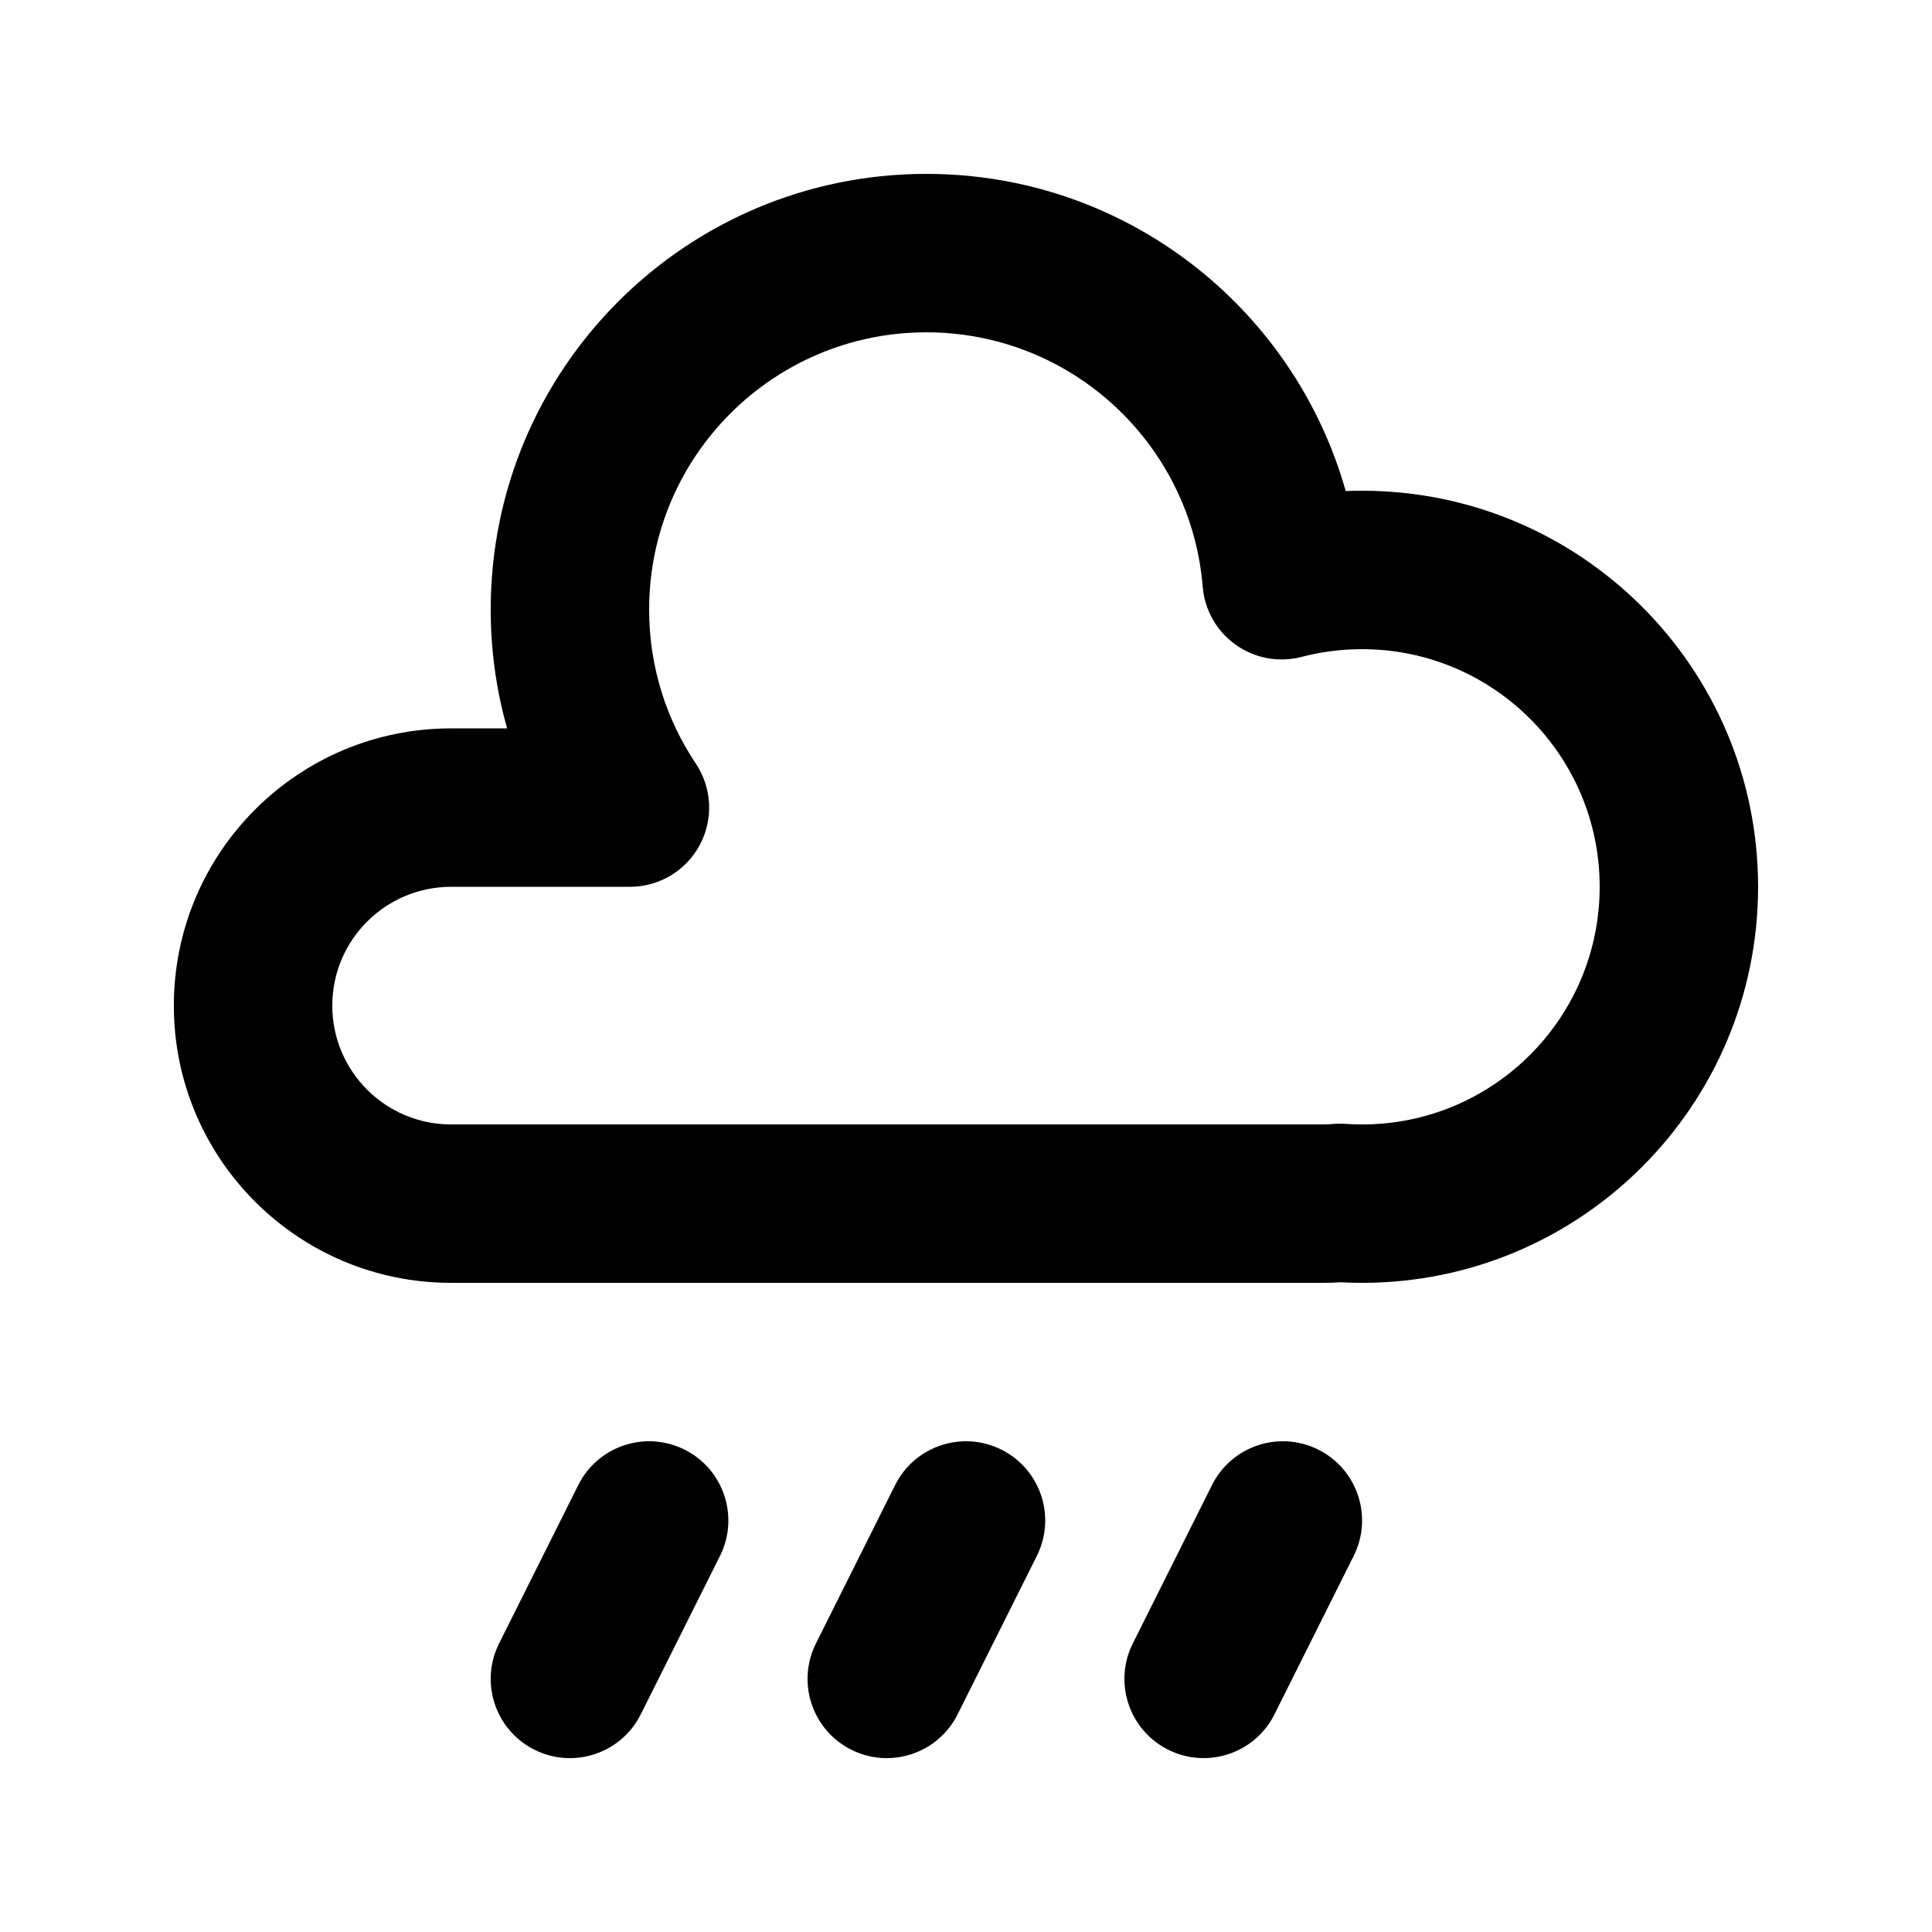
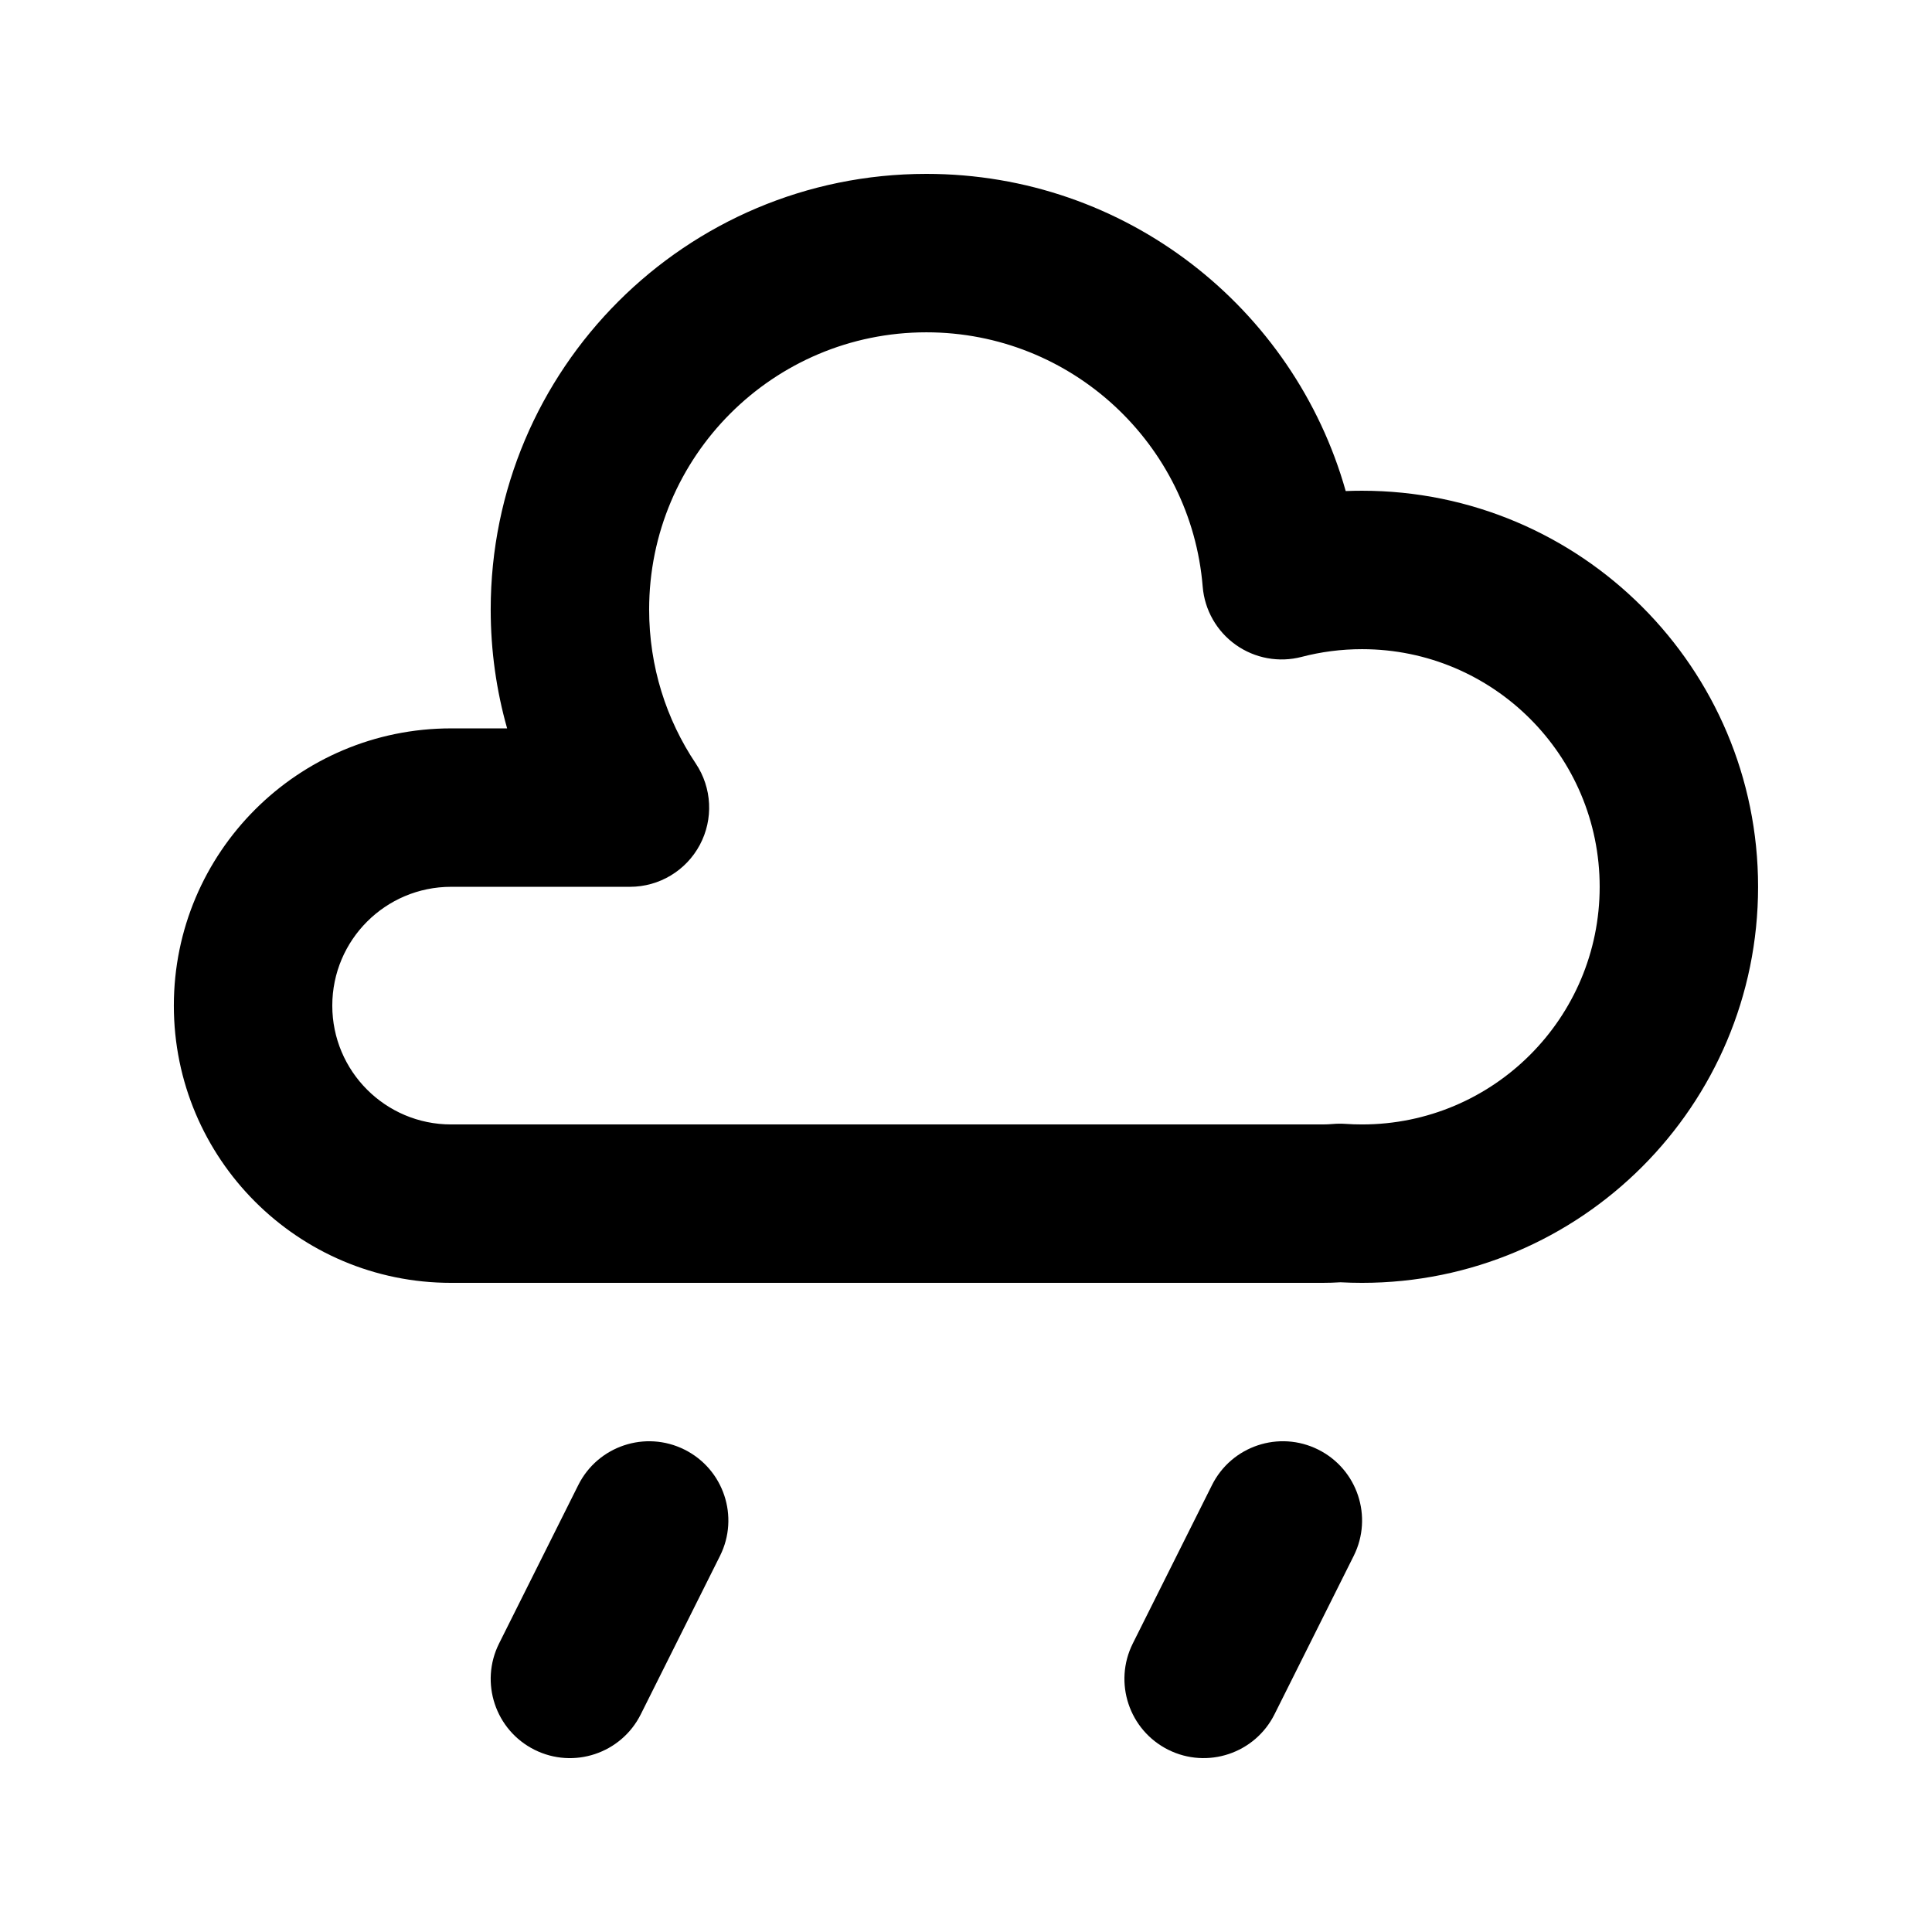
<svg xmlns="http://www.w3.org/2000/svg" fill="#000000" width="800px" height="800px" version="1.1" viewBox="144 144 512 512">
  <g>
    <path d="m389.5 190.08c-63.766 0-115.46 51.691-115.46 115.46 0 10.906 1.516 21.469 4.352 31.488h-14.848c-40.578 0-73.473 32.895-73.473 73.473 0 40.574 32.895 73.469 73.473 73.469h230.91c1.605 0 3.199-0.051 4.781-0.152 1.895 0.102 3.801 0.152 5.715 0.152 57.969 0 104.96-46.992 104.96-104.96 0-57.969-46.992-104.96-104.96-104.96-1.445 0-2.891 0.027-4.324 0.086-13.68-48.512-58.246-84.055-111.13-84.055zm-73.473 115.46c0-40.578 32.895-73.473 73.473-73.473 38.531 0 70.152 29.676 73.227 67.406 0.504 6.184 3.715 11.828 8.777 15.418 5.062 3.59 11.453 4.758 17.453 3.188 5.09-1.328 10.445-2.043 15.996-2.043 34.785 0 62.977 28.195 62.977 62.977s-28.191 62.977-62.977 62.977c-1.488 0-2.961-0.051-4.418-0.152-1.09-0.074-2.184-0.066-3.273 0.027-0.918 0.082-1.855 0.125-2.805 0.125h-230.91c-17.391 0-31.488-14.102-31.488-31.488 0-17.391 14.098-31.488 31.488-31.488h47.395c7.75 0 14.867-4.269 18.516-11.105 3.652-6.836 3.238-15.125-1.07-21.566-7.809-11.66-12.359-25.668-12.359-40.801z" fill-rule="evenodd" />
-     <path d="m360.23 579.54c-5.184 10.371-0.98 22.977 9.387 28.164 10.371 5.184 22.98 0.98 28.164-9.387l20.992-41.984c5.184-10.371 0.984-22.98-9.387-28.164-10.371-5.184-22.977-0.984-28.164 9.387z" />
    <path d="m453.59 607.7c-10.367-5.188-14.57-17.793-9.387-28.164l20.992-41.984c5.184-10.371 17.793-14.57 28.164-9.387 10.367 5.184 14.57 17.793 9.387 28.164l-20.992 41.984c-5.184 10.367-17.793 14.57-28.164 9.387z" />
    <path d="m276.26 579.54c-5.184 10.371-0.98 22.977 9.387 28.164 10.371 5.184 22.98 0.98 28.164-9.387l20.992-41.984c5.188-10.371 0.984-22.98-9.387-28.164-10.371-5.184-22.98-0.984-28.164 9.387z" />
  </g>
</svg>